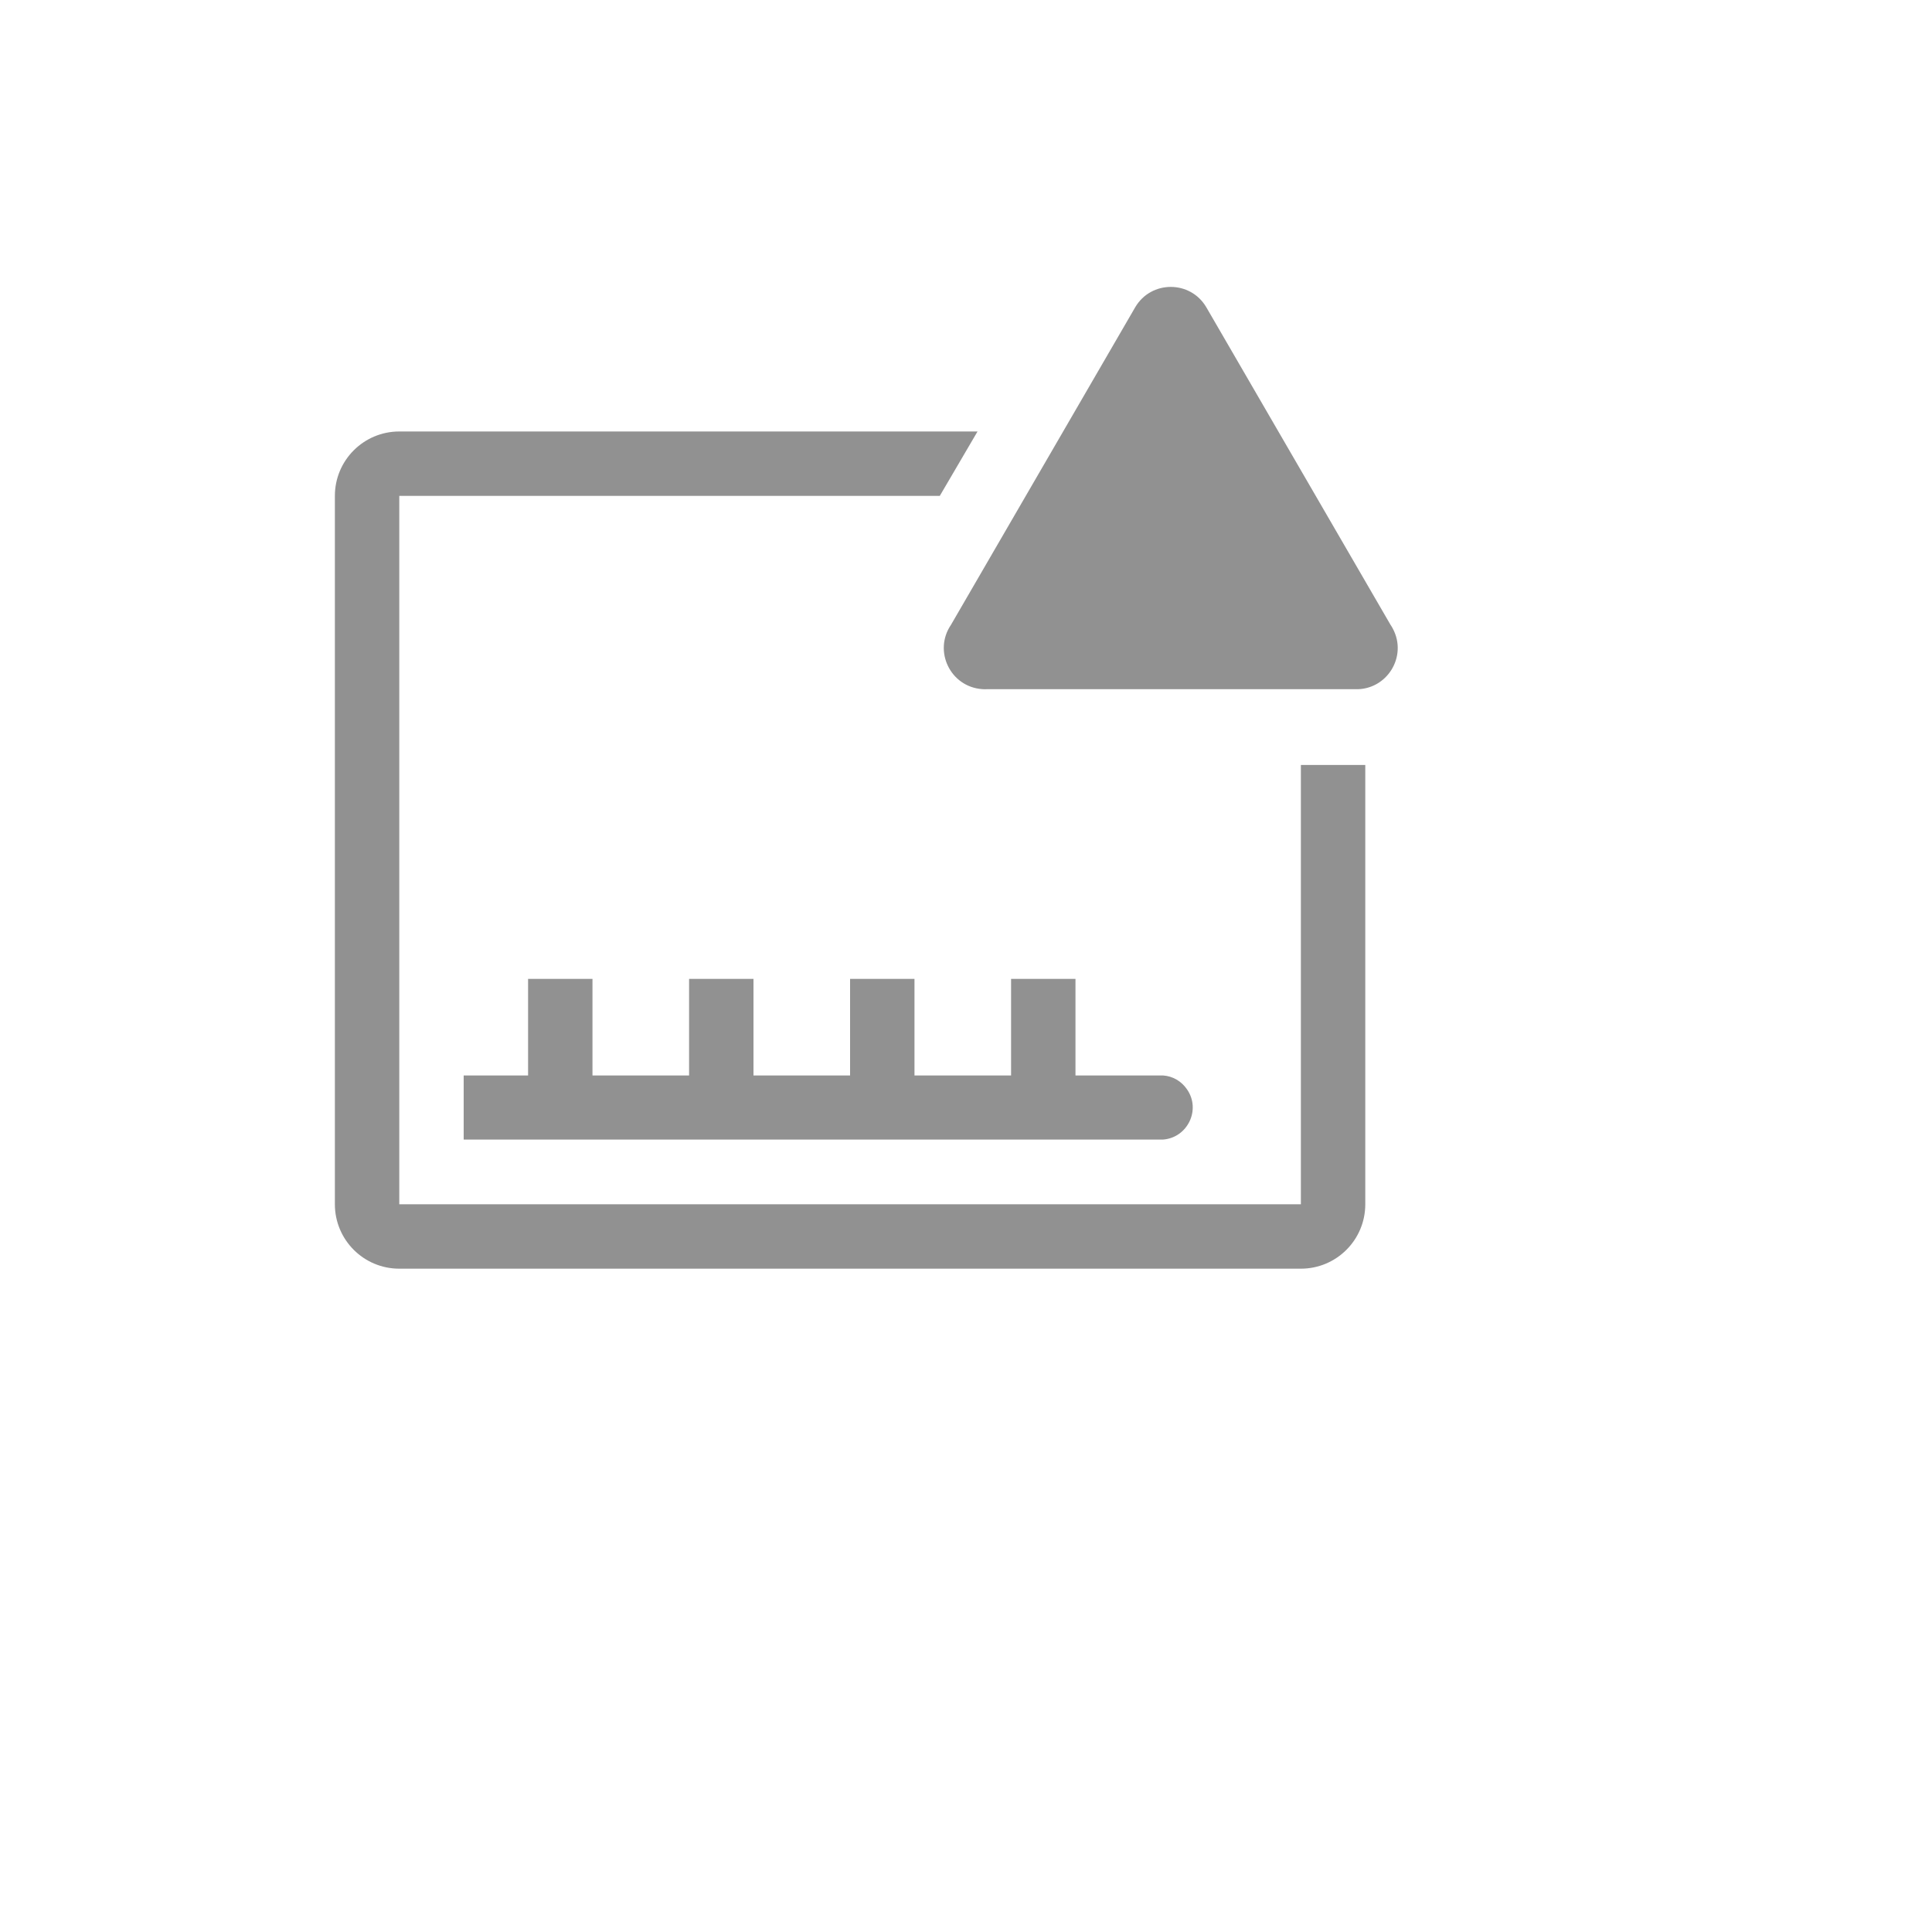
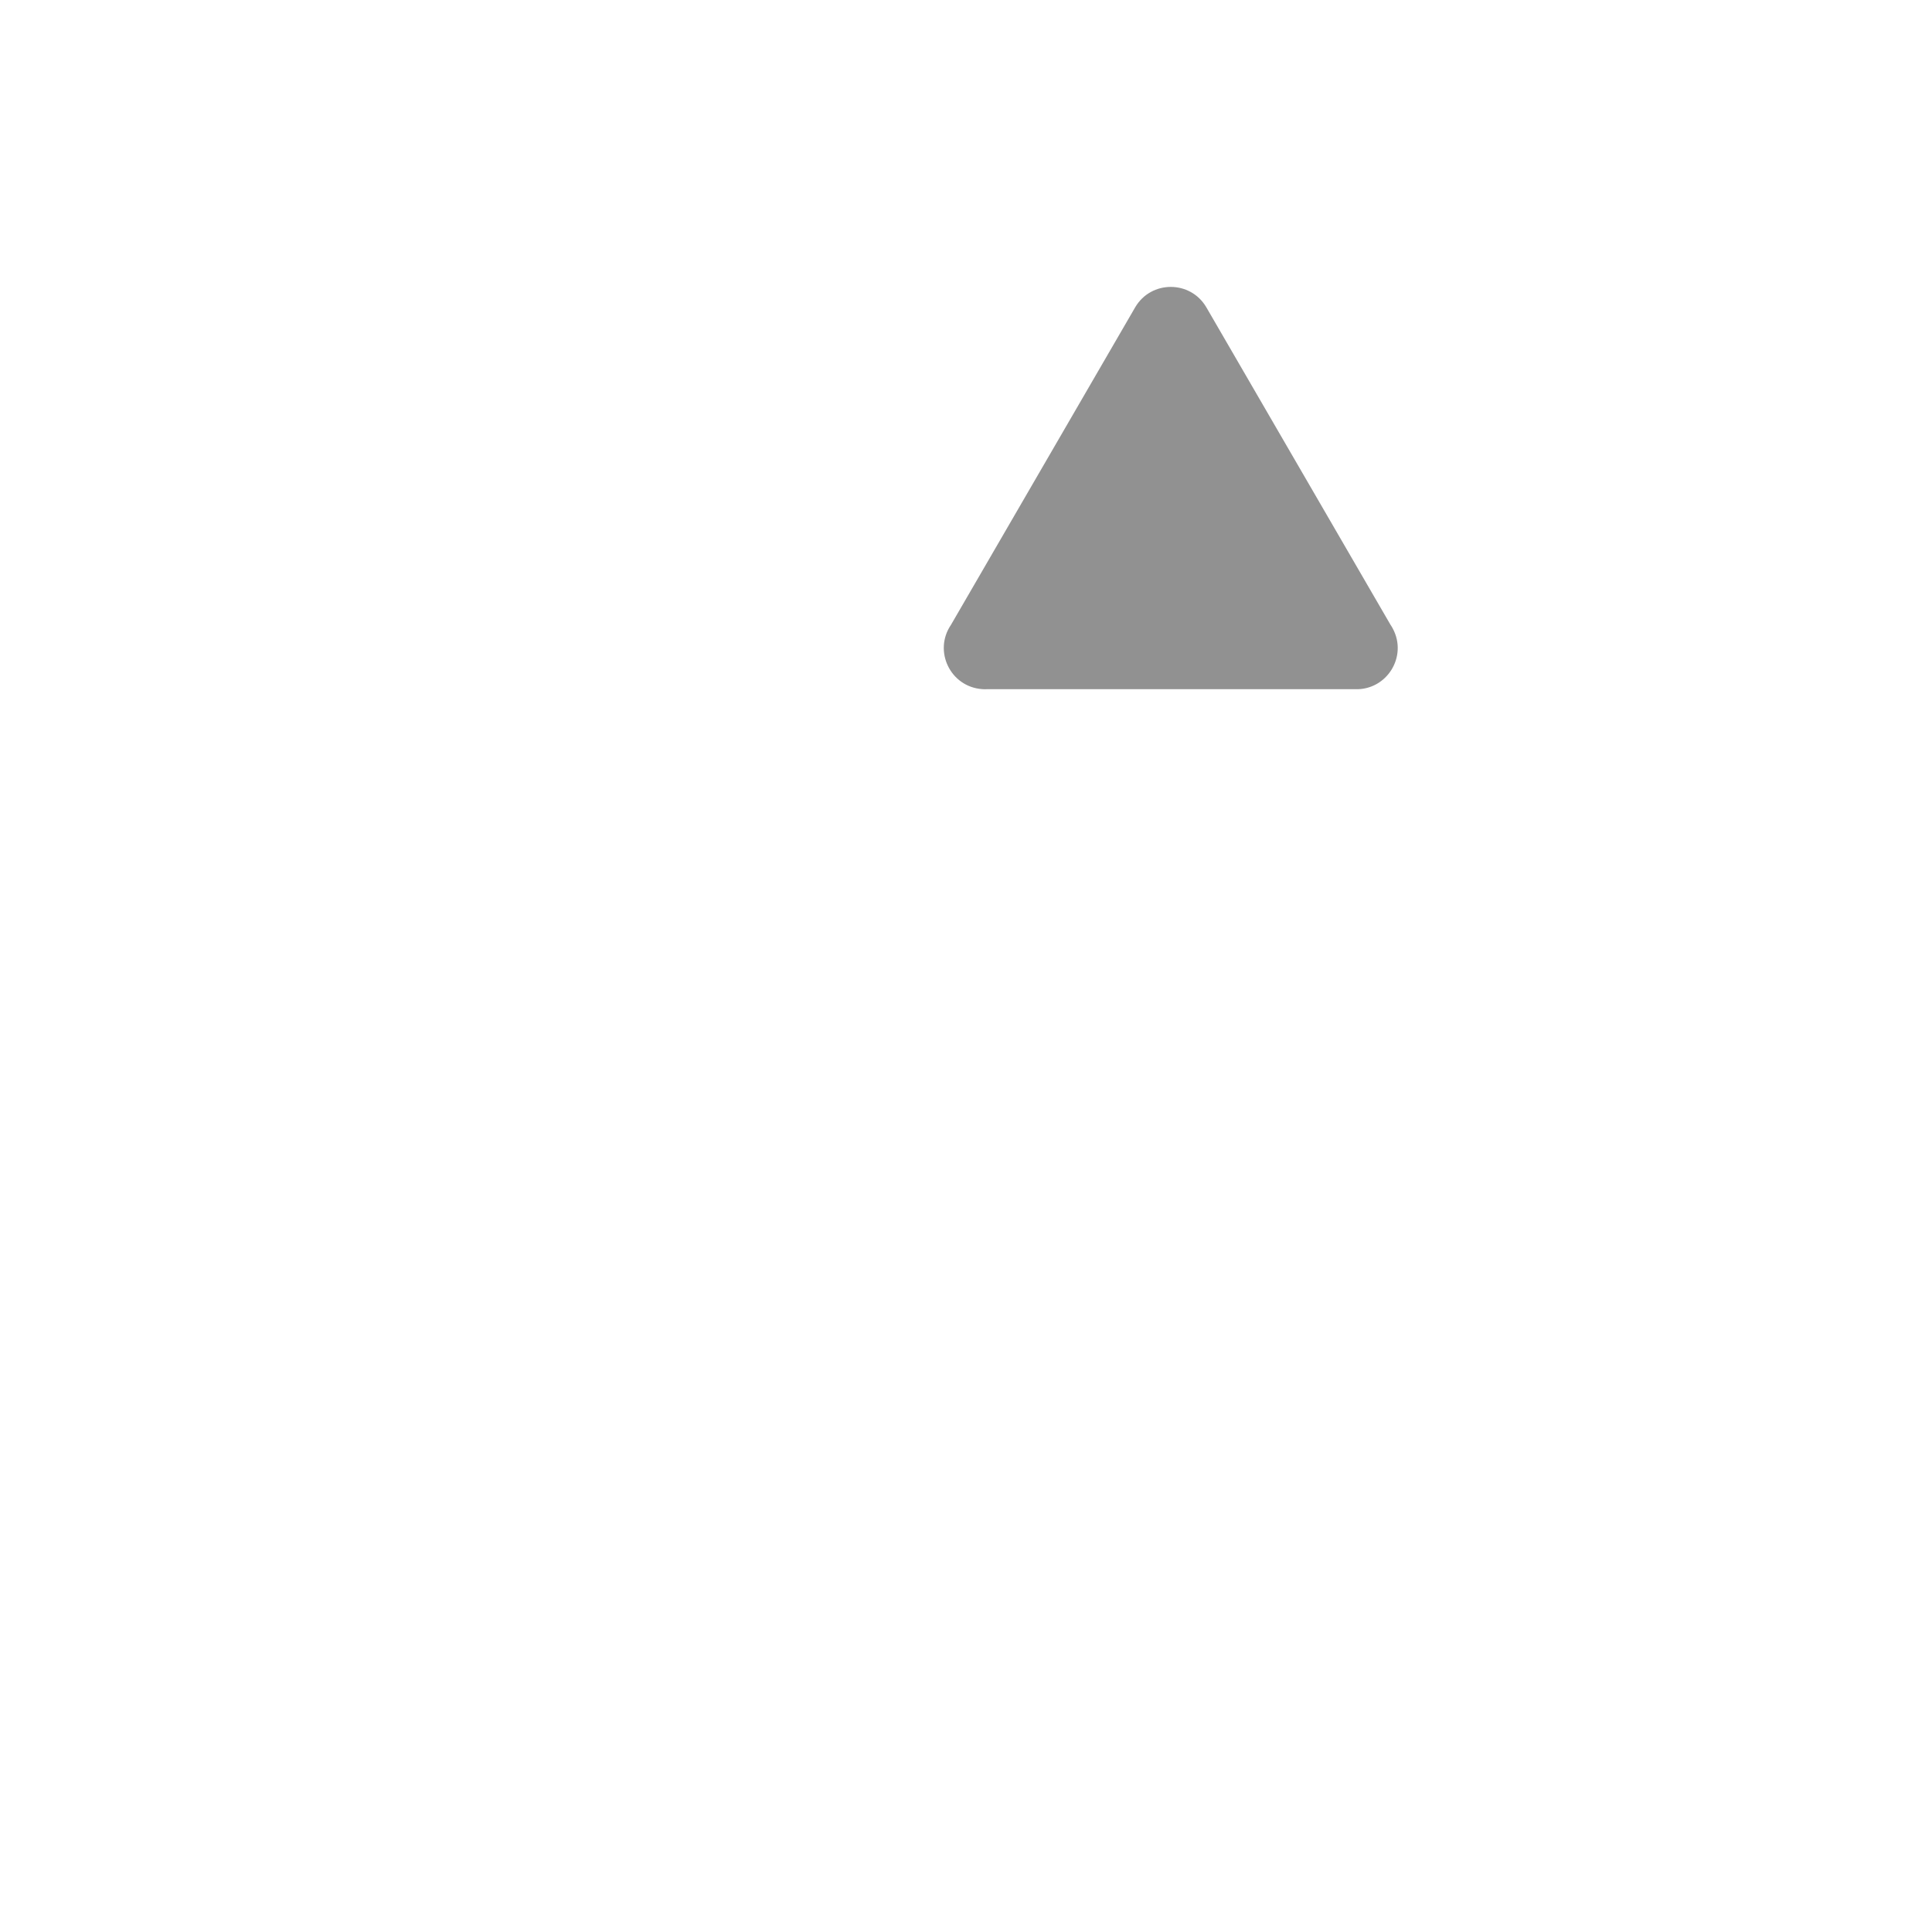
<svg xmlns="http://www.w3.org/2000/svg" version="1.1" width="100%" height="100%" id="svgWorkerArea" viewBox="-25 -25 625 625" style="background: white;">
  <defs id="defsdoc">
    <pattern id="patternBool" x="0" y="0" width="10" height="10" patternUnits="userSpaceOnUse" patternTransform="rotate(35)">
      <circle cx="5" cy="5" r="4" style="stroke: none;fill: #ff000070;" />
    </pattern>
  </defs>
  <g id="fileImp-802801798" class="cosito">
-     <path id="pathImp-586496183" fill="#91919144" class="grouped" d="M416.667 364.583C416.667 376.094 407.344 385.417 395.833 385.417 395.833 385.417 104.167 385.417 104.167 385.417 92.656 385.417 83.333 376.094 83.333 364.583 83.333 364.583 83.333 135.417 83.333 135.417 83.333 123.906 92.656 114.583 104.167 114.583 104.167 114.583 291.229 114.583 291.229 114.583 291.229 114.583 279.021 135.417 279.021 135.417 279.021 135.417 104.167 135.417 104.167 135.417 104.167 135.417 104.167 364.583 104.167 364.583 104.167 364.583 395.833 364.583 395.833 364.583 395.833 364.583 395.833 222.469 395.833 222.469 395.833 222.469 416.667 222.469 416.667 222.469 416.667 222.469 416.667 364.583 416.667 364.583" />
-     <path id="pathImp-749923742" fill="#91919144" class="grouped" d="M125 322.917C125 322.917 145.833 322.917 145.833 322.917 145.833 322.917 145.833 291.667 145.833 291.667 145.833 291.667 166.667 291.667 166.667 291.667 166.667 291.667 166.667 322.917 166.667 322.917 166.667 322.917 197.917 322.917 197.917 322.917 197.917 322.917 197.917 291.667 197.917 291.667 197.917 291.667 218.75 291.667 218.75 291.667 218.75 291.667 218.75 322.917 218.75 322.917 218.75 322.917 250 322.917 250 322.917 250 322.917 250 291.667 250 291.667 250 291.667 270.833 291.667 270.833 291.667 270.833 291.667 270.833 322.917 270.833 322.917 270.833 322.917 302.083 322.917 302.083 322.917 302.083 322.917 302.083 291.667 302.083 291.667 302.083 291.667 322.917 291.667 322.917 291.667 322.917 291.667 322.917 322.917 322.917 322.917 322.917 322.917 351.281 322.917 351.281 322.917 354.406 323.125 357.219 324.792 358.99 327.396 363.573 333.958 359.198 343.021 351.281 343.646 351.281 343.646 125 343.656 125 343.656 125 343.656 125 322.917 125 322.917" />
    <path id="pathImp-95551633" fill="#91919144" class="grouped" d="M342.229 74.417C342.229 74.417 282.646 177.125 282.646 177.125 276.865 185.604 282.438 197.167 292.677 197.927 293.146 197.969 293.625 197.979 294.104 197.958 294.104 197.958 413.375 197.958 413.375 197.958 423.635 198.292 430.406 187.406 425.573 178.354 425.354 177.927 425.104 177.521 424.833 177.125 424.833 177.125 365.25 74.417 365.25 74.417 360.104 65.615 347.375 65.615 342.229 74.417 342.229 74.417 342.229 74.417 342.229 74.417" />
    <path id="rectImp-264172898" fill="#91919144" fill-opacity="0" class="grouped" d="M62.5 62.5C62.5 62.5 437.5 62.5 437.5 62.5 437.5 62.5 437.5 437.5 437.5 437.5 437.5 437.5 62.5 437.5 62.5 437.5 62.5 437.5 62.5 62.5 62.5 62.5 62.5 62.5 62.5 62.5 62.5 62.5" />
  </g>
</svg>